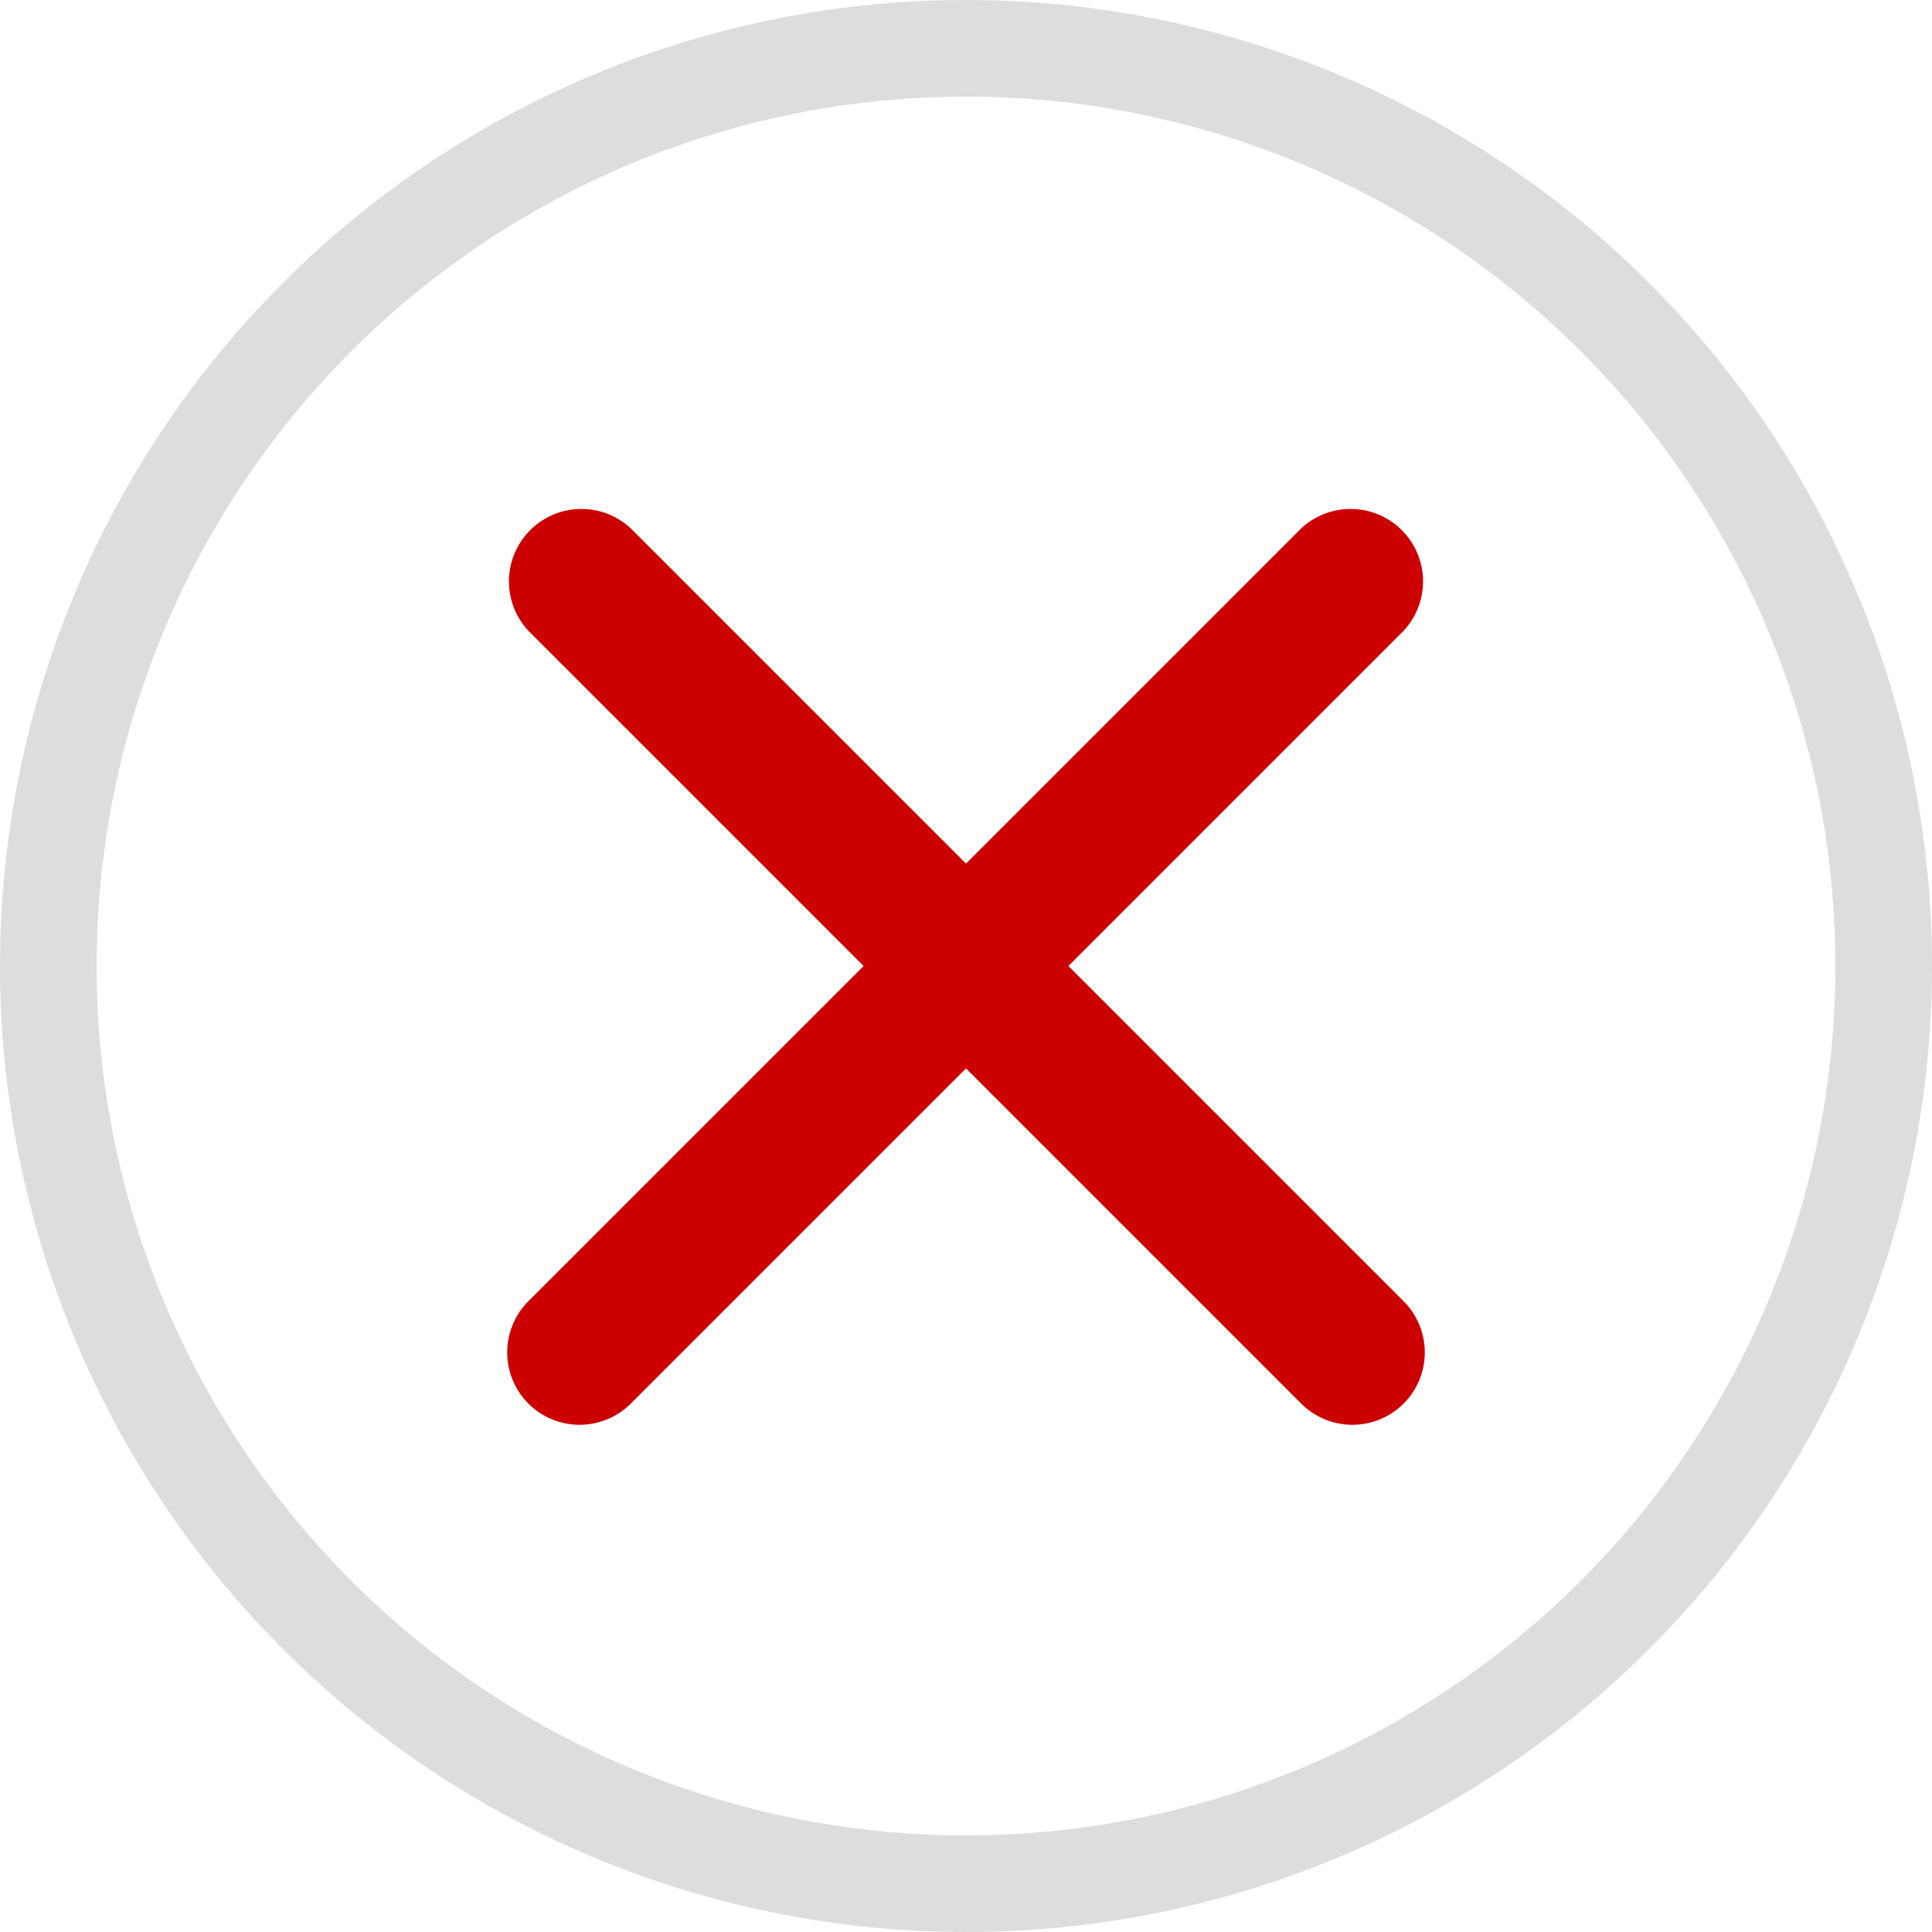
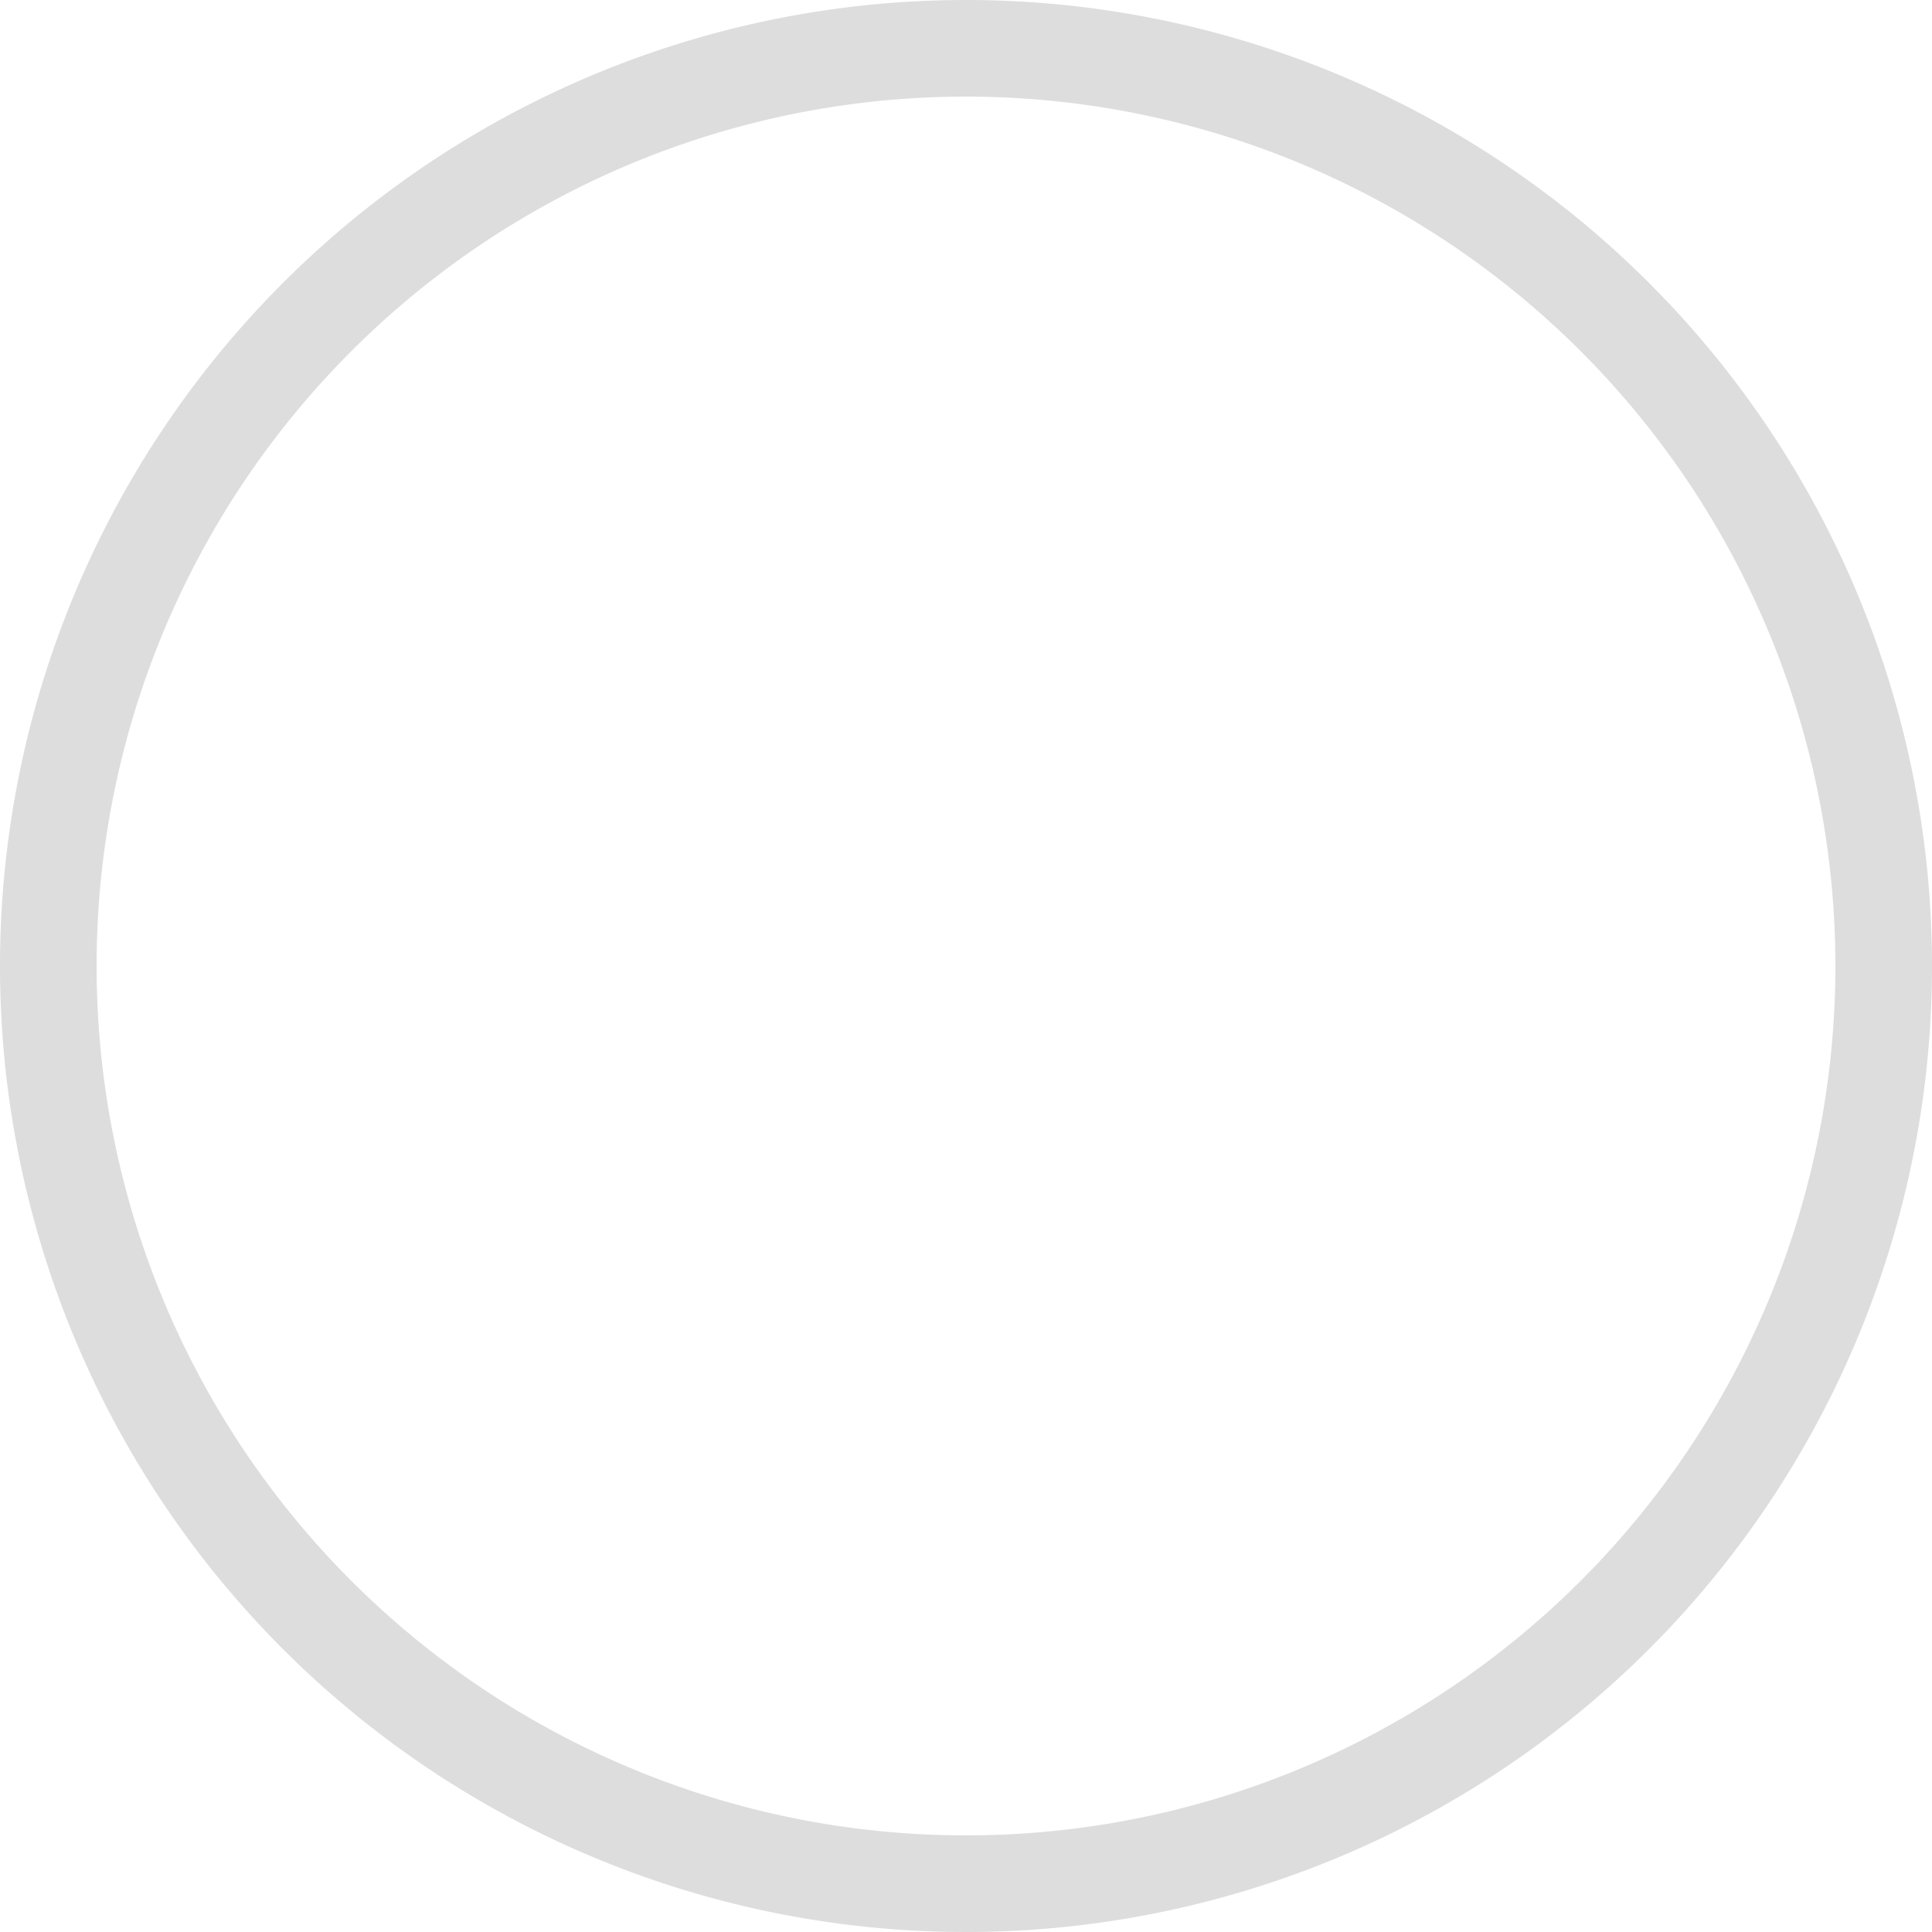
<svg xmlns="http://www.w3.org/2000/svg" id="Layer_1" data-name="Layer 1" width="20" height="20" viewBox="0 0 20 20">
  <defs>
    <style>
      .cls-1 {
        fill: #ddd;
      }

      .cls-2 {
        fill: #c00;
      }
    </style>
  </defs>
-   <path class="cls-1" d="M10,1a9,9,0,1,1-9,9,9,9,0,0,1,9-9m0-1A10,10,0,1,0,20,10,10,10,0,0,0,10,0Z" transform="translate(0)" />
-   <path class="cls-2" d="M11.06,10l3.47-3.47a.75.75,0,0,0-1.06-1.06L10,8.94,6.53,5.47A.75.75,0,0,0,5.47,6.53L8.94,10,5.47,13.47a.75.75,0,0,0,0,1.06.75.75,0,0,0,1.06,0L10,11.06l3.47,3.47a.75.75,0,0,0,1.06,0,.75.75,0,0,0,0-1.06Z" transform="translate(0)" />
+   <path class="cls-1" d="M10,1a9,9,0,1,1-9,9,9,9,0,0,1,9-9m0-1A10,10,0,1,0,20,10,10,10,0,0,0,10,0" transform="translate(0)" />
</svg>